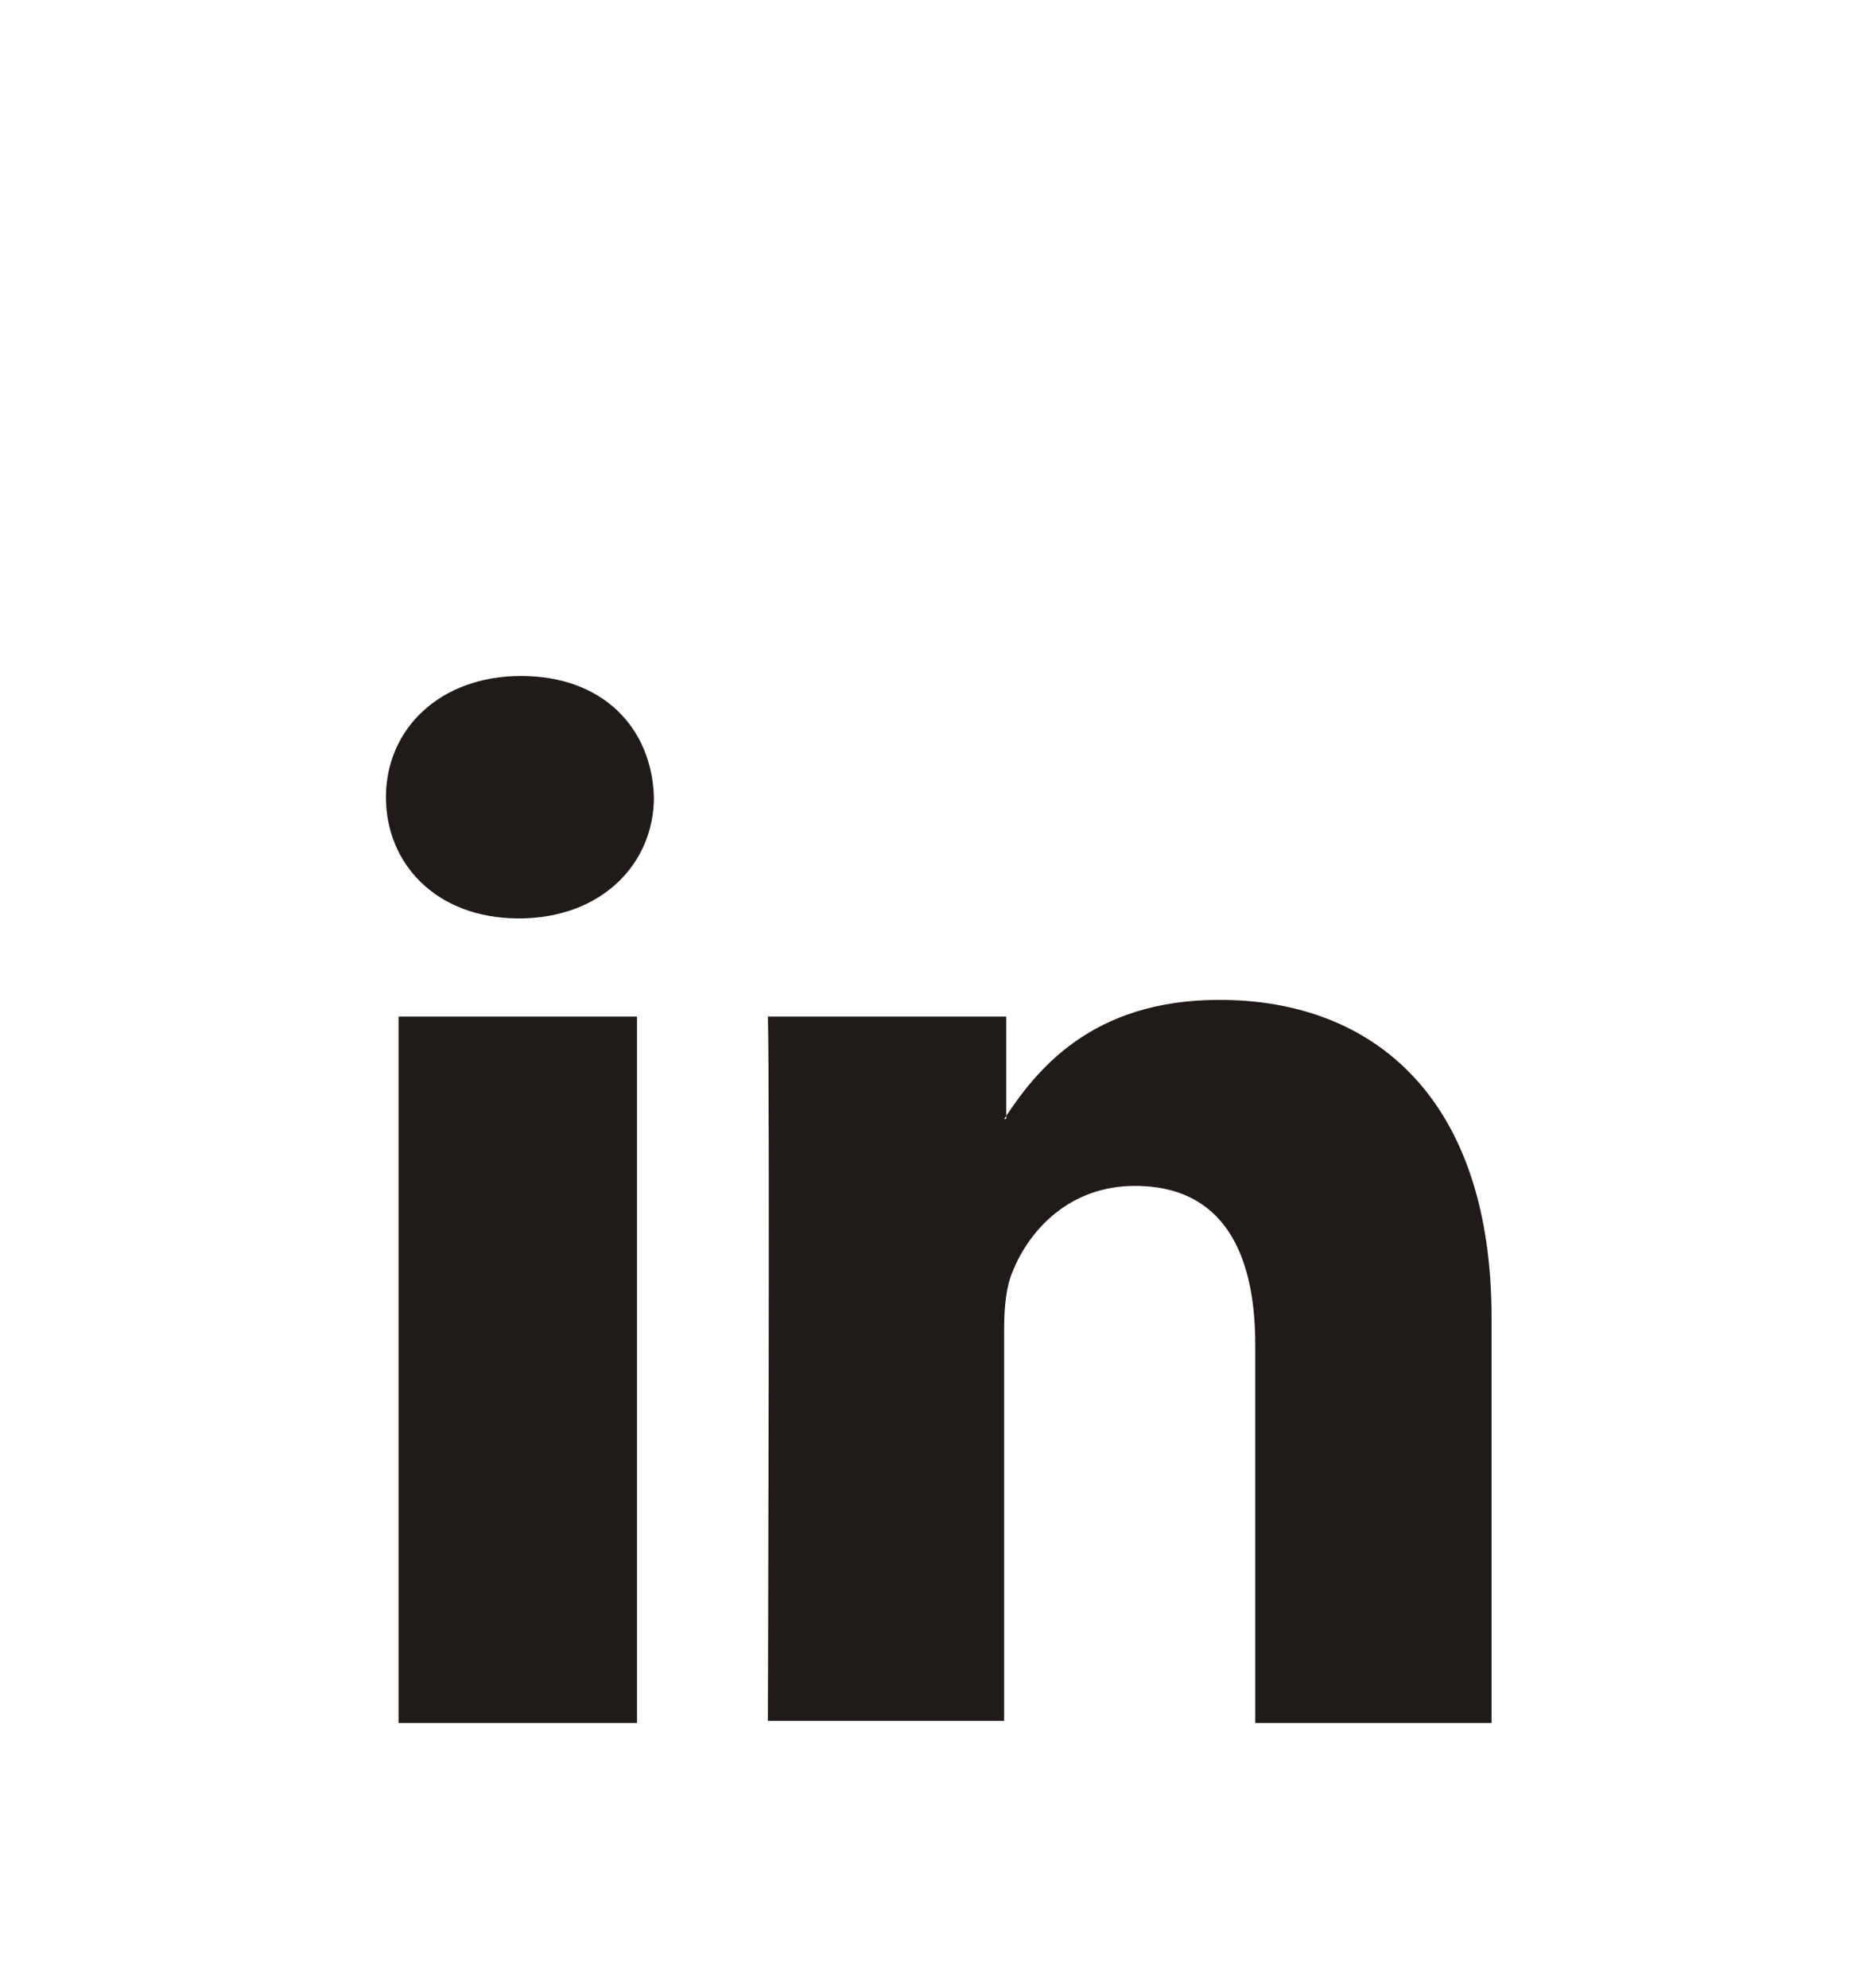
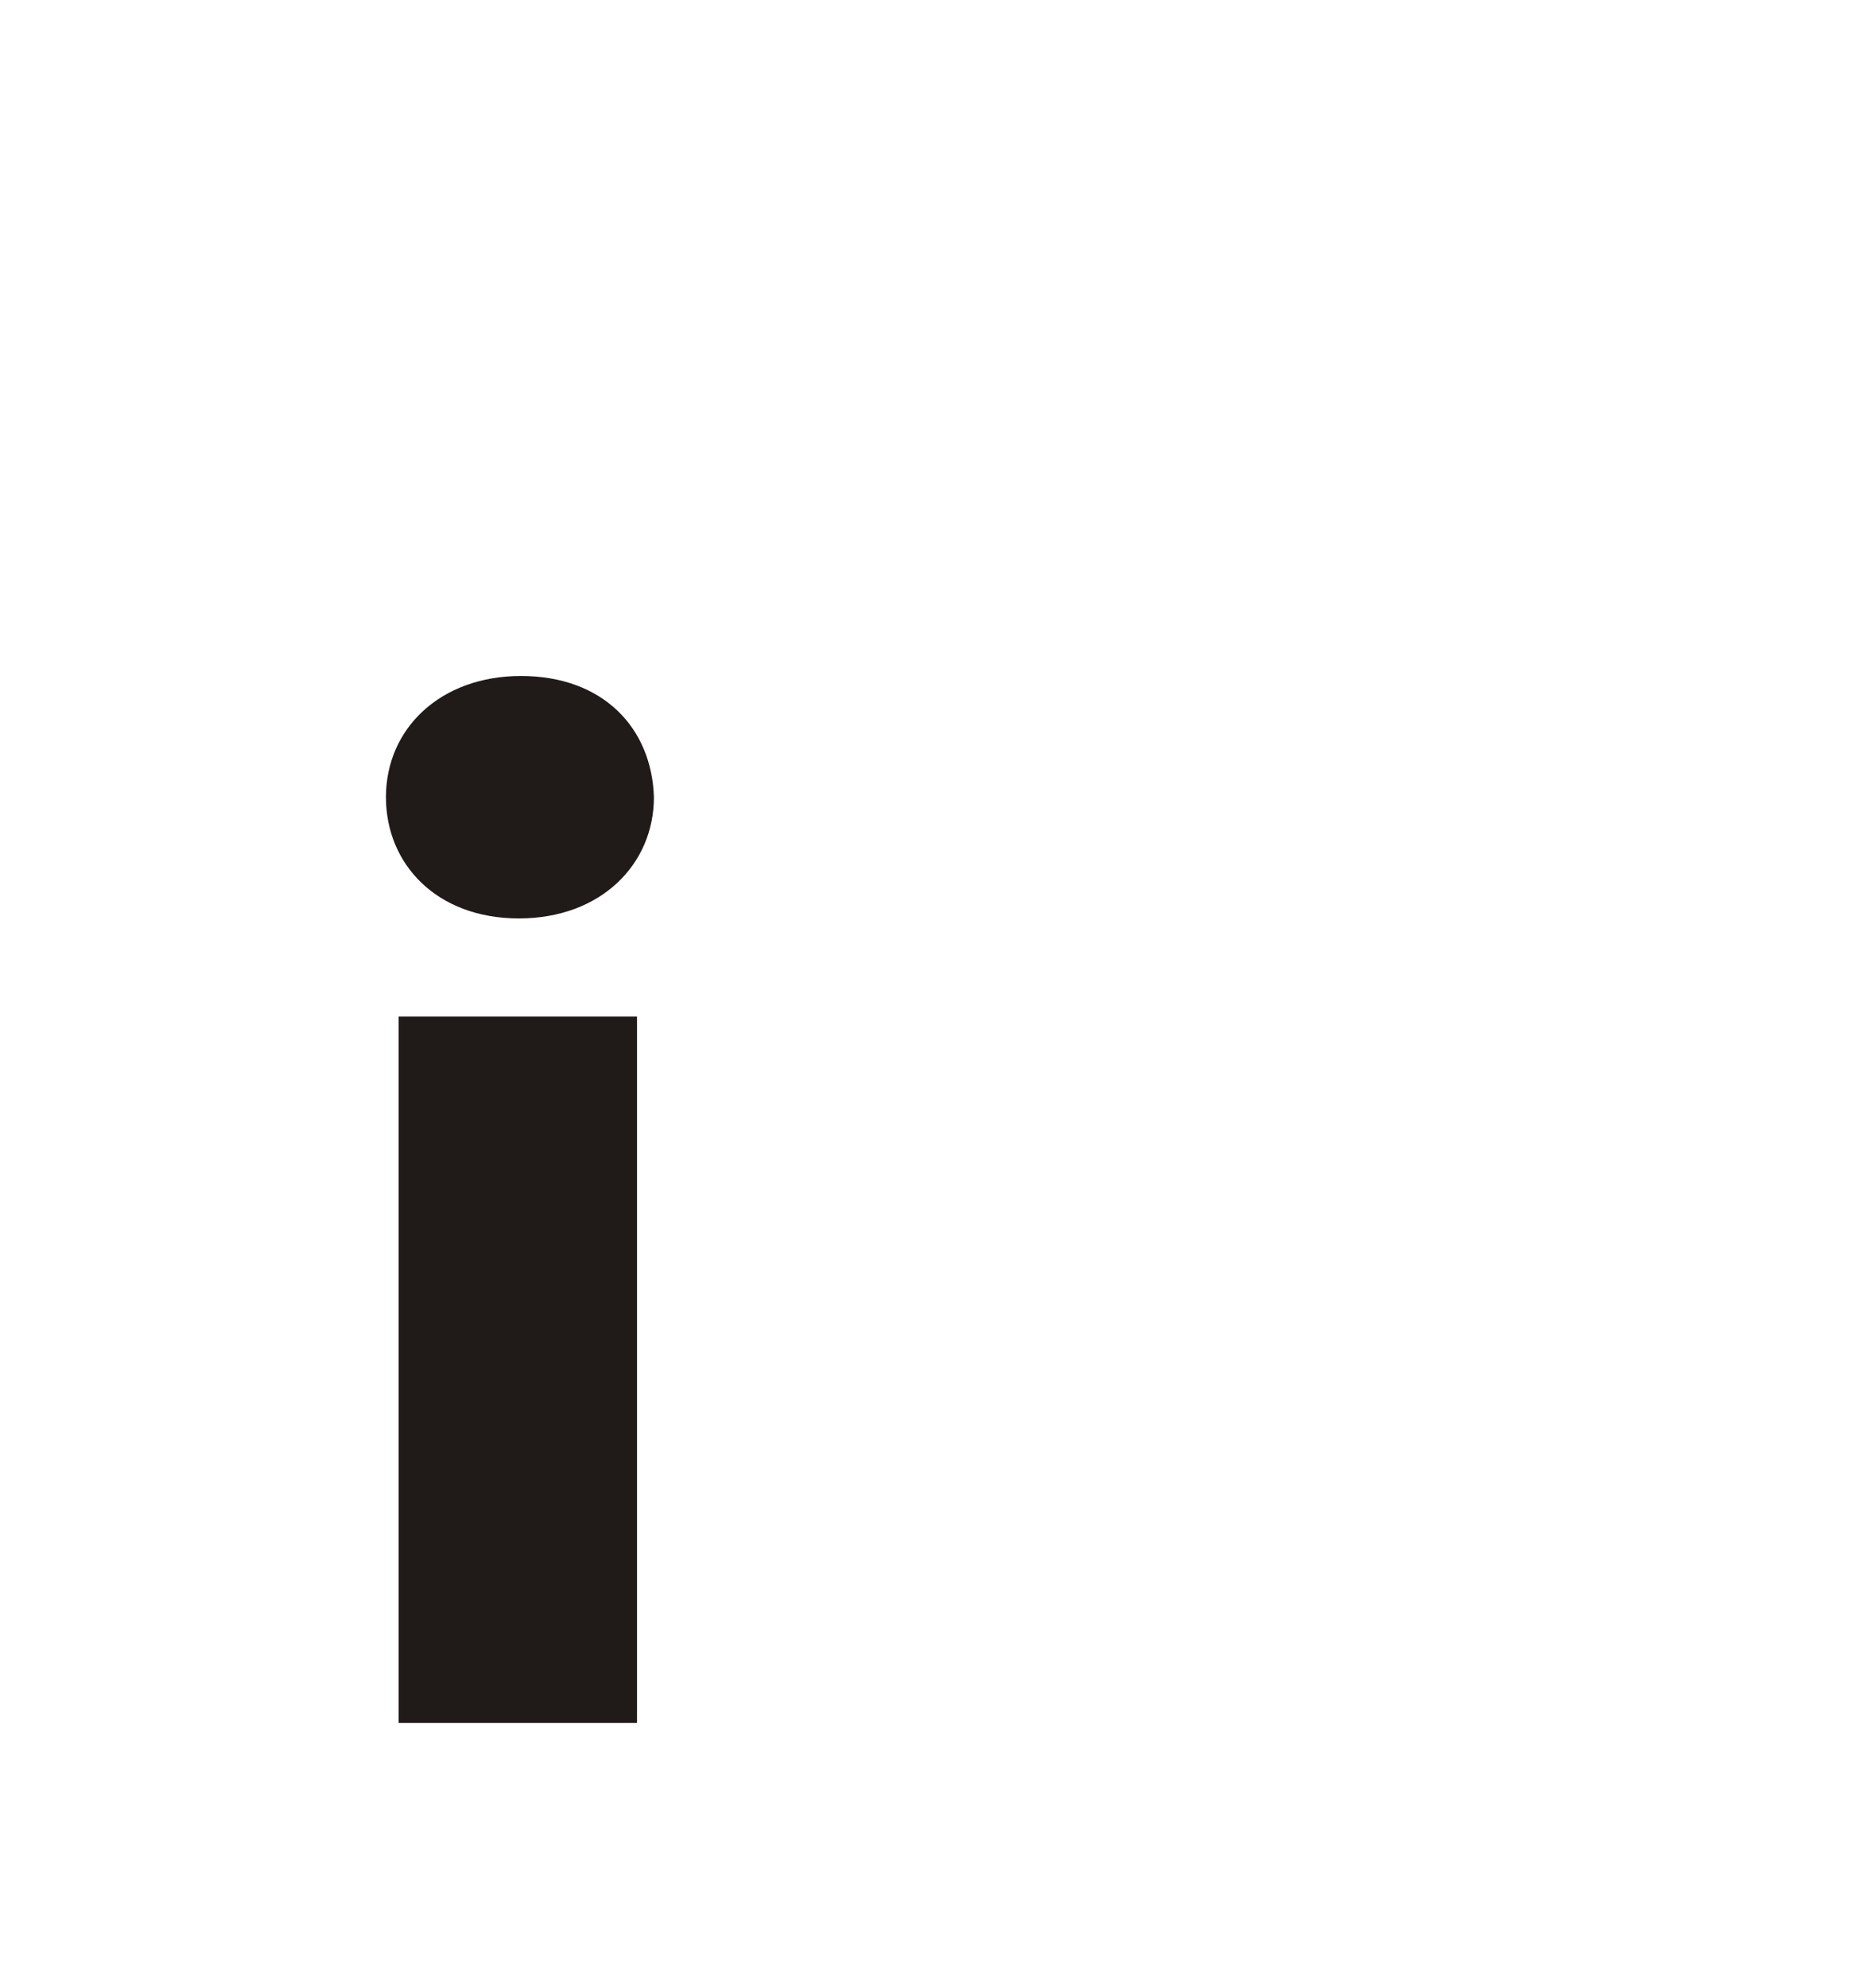
<svg xmlns="http://www.w3.org/2000/svg" width="32" height="34" viewBox="0 0 32 34" fill="none">
  <g filter="url(#filter0_d_266_8988)">
-     <path fill-rule="evenodd" clip-rule="evenodd" d="M10.895 25.428V13.385H6.817V25.464H10.895V25.428ZM8.874 11.706C10.282 11.706 11.184 10.776 11.184 9.633C11.148 8.453 10.318 7.56 8.91 7.56C7.539 7.56 6.601 8.453 6.601 9.633C6.601 10.776 7.467 11.706 8.874 11.706Z" fill="#201A19" />
-     <path fill-rule="evenodd" clip-rule="evenodd" d="M13.133 25.429H17.174V18.71C17.174 18.353 17.21 17.995 17.319 17.745C17.607 17.03 18.293 16.28 19.412 16.28C20.891 16.28 21.469 17.388 21.469 18.996V25.464H25.51V18.531C25.51 14.815 23.526 13.099 20.855 13.099C18.654 13.099 17.716 14.314 17.174 15.136H17.21V13.385H13.133C13.169 14.493 13.133 25.429 13.133 25.429Z" fill="#201A19" />
+     <path fill-rule="evenodd" clip-rule="evenodd" d="M10.895 25.428V13.385H6.817V25.464H10.895ZM8.874 11.706C10.282 11.706 11.184 10.776 11.184 9.633C11.148 8.453 10.318 7.56 8.91 7.56C7.539 7.56 6.601 8.453 6.601 9.633C6.601 10.776 7.467 11.706 8.874 11.706Z" fill="#201A19" />
  </g>
  <defs>
    <filter id="filter0_d_266_8988" x="-4" y="0.502" width="40" height="40" filterUnits="userSpaceOnUse" color-interpolation-filters="sRGB">
      <feFlood flood-opacity="0" result="BackgroundImageFix" />
      <feColorMatrix in="SourceAlpha" type="matrix" values="0 0 0 0 0 0 0 0 0 0 0 0 0 0 0 0 0 0 127 0" result="hardAlpha" />
      <feOffset dy="4" />
      <feGaussianBlur stdDeviation="2" />
      <feComposite in2="hardAlpha" operator="out" />
      <feColorMatrix type="matrix" values="0 0 0 0 0 0 0 0 0 0 0 0 0 0 0 0 0 0 0.25 0" />
      <feBlend mode="normal" in2="BackgroundImageFix" result="effect1_dropShadow_266_8988" />
      <feBlend mode="normal" in="SourceGraphic" in2="effect1_dropShadow_266_8988" result="shape" />
    </filter>
  </defs>
</svg>